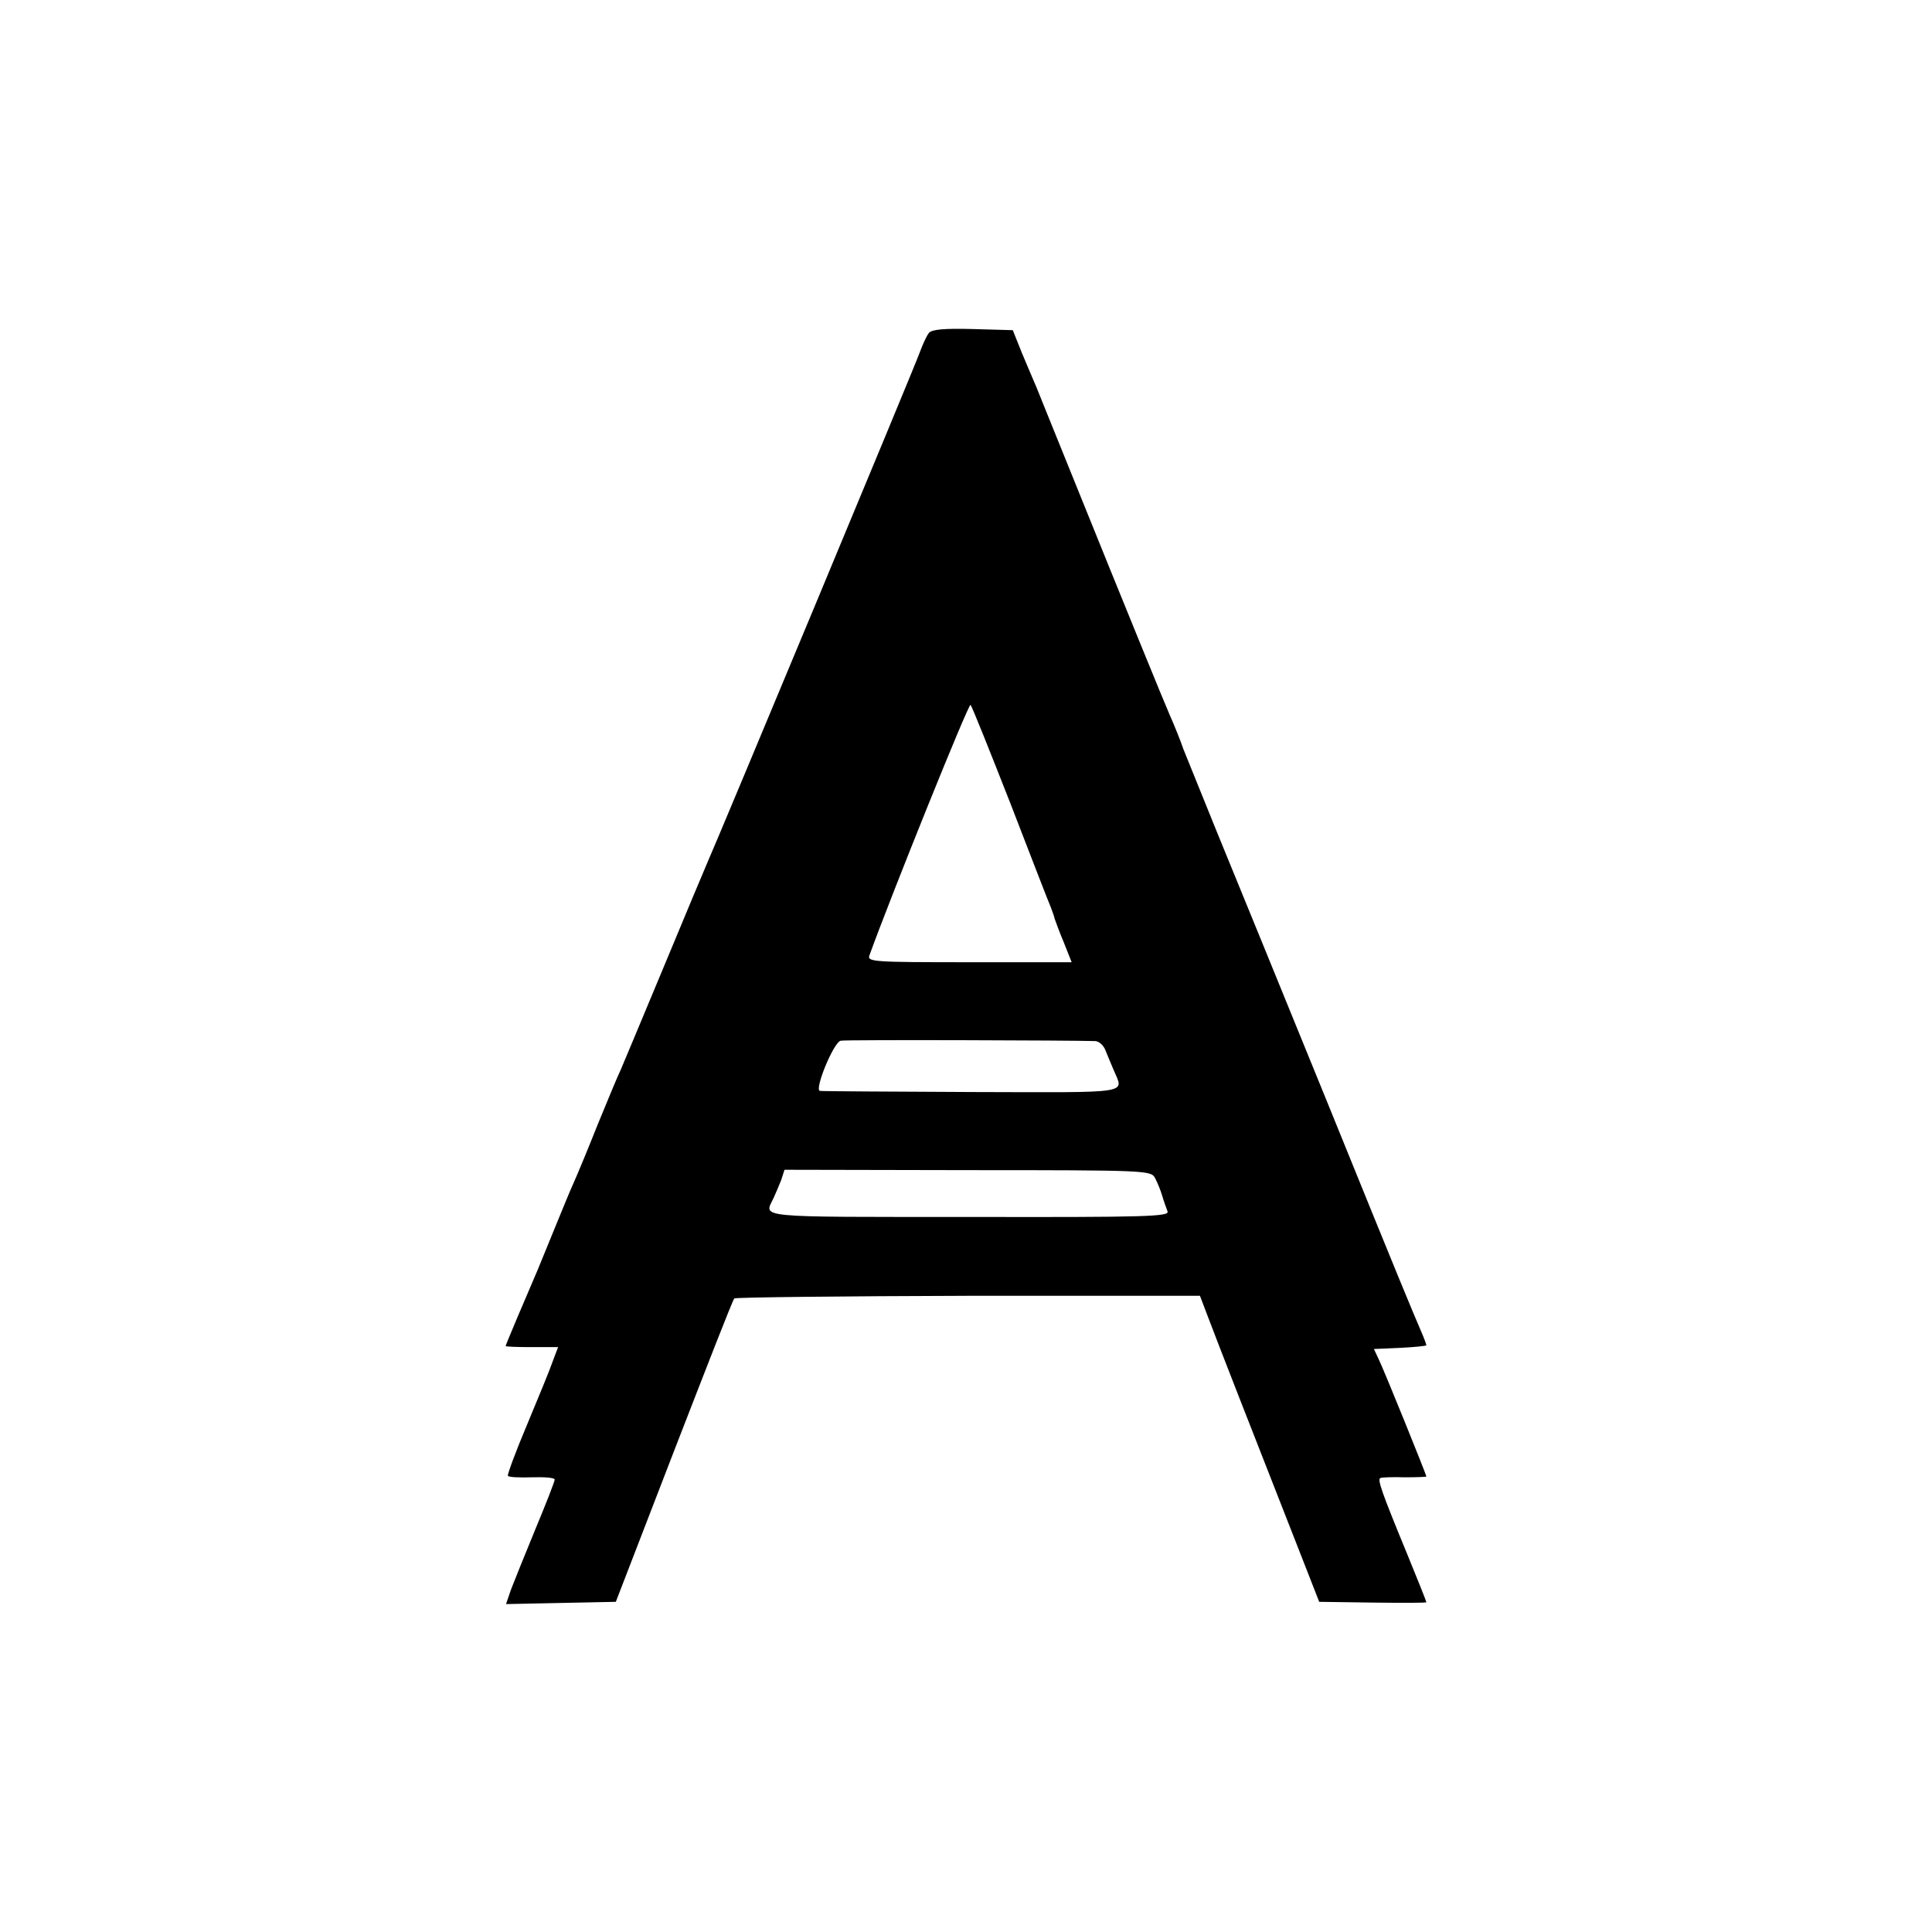
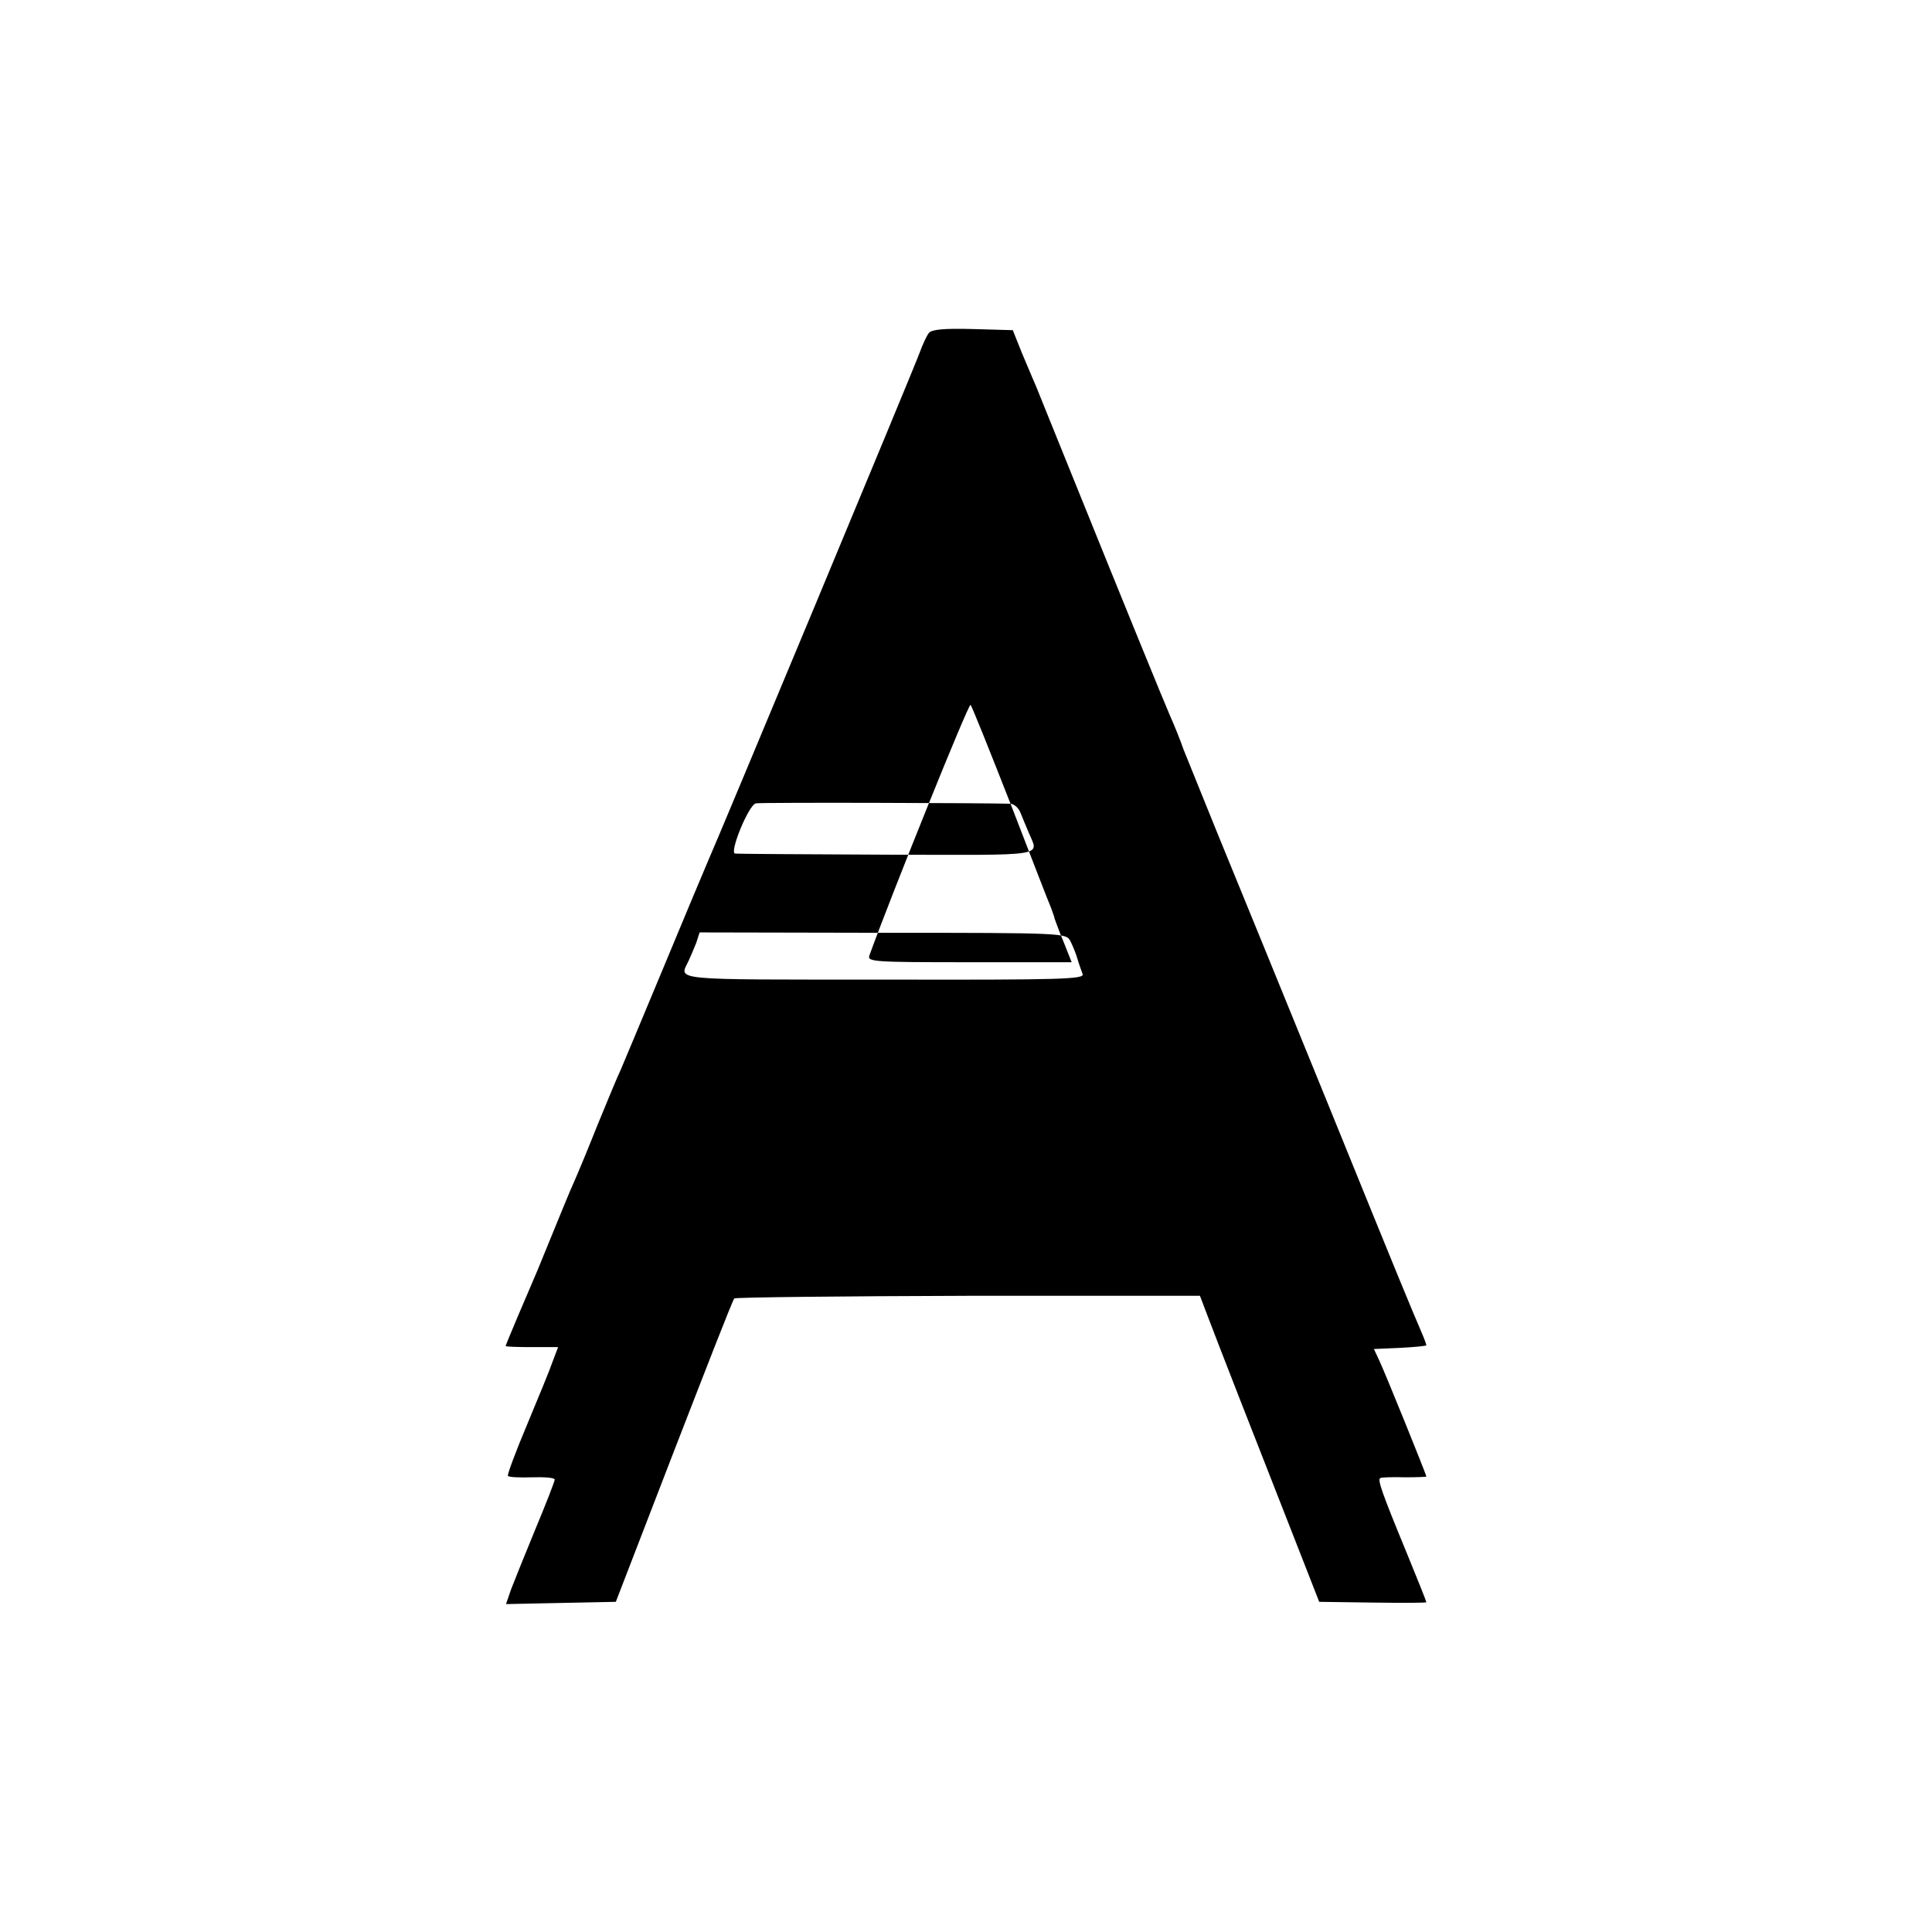
<svg xmlns="http://www.w3.org/2000/svg" version="1.0" width="512pt" height="512pt" viewBox="0 0 512 512" preserveAspectRatio="xMidYMid meet">
  <g transform="translate(0,512) scale(0.1,-0.1)" fill="#000000" stroke="none">
-     <path d="M2462 4238 c-6 -7 -17 -31 -25 -53 -13 -37 -533 -1285 -562 -1350 -7 -16 -59 -140 -115 -275 -56 -135 -108 -258 -115 -275 -8 -16 -35 -82 -61 -145 -25 -63 -54 -133 -64 -155 -10 -22 -32 -76 -50 -120 -18 -44 -38 -93 -45 -110 -29 -67 -85 -199 -85 -202 0 -2 31 -3 70 -3 l69 0 -14 -37 c-7 -21 -38 -96 -68 -168 -30 -71 -53 -133 -51 -136 2 -4 31 -5 64 -4 33 1 60 -1 60 -6 0 -5 -23 -64 -51 -131 -28 -68 -57 -140 -65 -161 l-13 -38 145 3 146 3 154 399 c85 219 156 402 160 405 3 3 282 6 620 7 l614 0 19 -50 c29 -77 119 -307 254 -651 l43 -110 142 -2 c78 -1 142 -1 142 1 0 2 -23 60 -51 128 -68 165 -79 197 -71 201 4 2 33 3 65 2 31 0 57 1 57 2 0 5 -111 279 -125 308 l-14 30 69 3 c39 2 70 5 70 7 0 2 -6 19 -14 37 -29 68 -49 115 -249 608 -113 278 -245 600 -292 715 -47 116 -87 215 -89 220 -5 16 -26 68 -36 90 -10 22 -122 296 -256 628 -46 114 -90 222 -97 240 -8 18 -25 59 -39 92 l-24 60 -106 3 c-76 2 -108 -1 -116 -10z m216 -1248 c54 -140 102 -264 107 -275 4 -11 9 -24 10 -30 2 -5 12 -34 24 -62 l21 -53 -271 0 c-254 0 -271 1 -265 18 59 163 263 669 268 664 4 -4 51 -122 106 -262z m225 -629 c10 -1 21 -11 26 -23 5 -13 15 -36 22 -53 27 -65 57 -60 -374 -59 -216 1 -397 2 -404 3 -16 2 36 129 55 133 13 3 619 1 675 -1z m158 -363 c6 -11 15 -33 19 -47 4 -14 11 -33 14 -41 6 -14 -50 -16 -526 -15 -576 0 -543 -3 -518 50 5 11 14 32 20 47 l9 28 486 -1 c480 0 485 -1 496 -21z" />
+     <path d="M2462 4238 c-6 -7 -17 -31 -25 -53 -13 -37 -533 -1285 -562 -1350 -7 -16 -59 -140 -115 -275 -56 -135 -108 -258 -115 -275 -8 -16 -35 -82 -61 -145 -25 -63 -54 -133 -64 -155 -10 -22 -32 -76 -50 -120 -18 -44 -38 -93 -45 -110 -29 -67 -85 -199 -85 -202 0 -2 31 -3 70 -3 l69 0 -14 -37 c-7 -21 -38 -96 -68 -168 -30 -71 -53 -133 -51 -136 2 -4 31 -5 64 -4 33 1 60 -1 60 -6 0 -5 -23 -64 -51 -131 -28 -68 -57 -140 -65 -161 l-13 -38 145 3 146 3 154 399 c85 219 156 402 160 405 3 3 282 6 620 7 l614 0 19 -50 c29 -77 119 -307 254 -651 l43 -110 142 -2 c78 -1 142 -1 142 1 0 2 -23 60 -51 128 -68 165 -79 197 -71 201 4 2 33 3 65 2 31 0 57 1 57 2 0 5 -111 279 -125 308 l-14 30 69 3 c39 2 70 5 70 7 0 2 -6 19 -14 37 -29 68 -49 115 -249 608 -113 278 -245 600 -292 715 -47 116 -87 215 -89 220 -5 16 -26 68 -36 90 -10 22 -122 296 -256 628 -46 114 -90 222 -97 240 -8 18 -25 59 -39 92 l-24 60 -106 3 c-76 2 -108 -1 -116 -10z m216 -1248 c54 -140 102 -264 107 -275 4 -11 9 -24 10 -30 2 -5 12 -34 24 -62 l21 -53 -271 0 c-254 0 -271 1 -265 18 59 163 263 669 268 664 4 -4 51 -122 106 -262z c10 -1 21 -11 26 -23 5 -13 15 -36 22 -53 27 -65 57 -60 -374 -59 -216 1 -397 2 -404 3 -16 2 36 129 55 133 13 3 619 1 675 -1z m158 -363 c6 -11 15 -33 19 -47 4 -14 11 -33 14 -41 6 -14 -50 -16 -526 -15 -576 0 -543 -3 -518 50 5 11 14 32 20 47 l9 28 486 -1 c480 0 485 -1 496 -21z" />
  </g>
</svg>